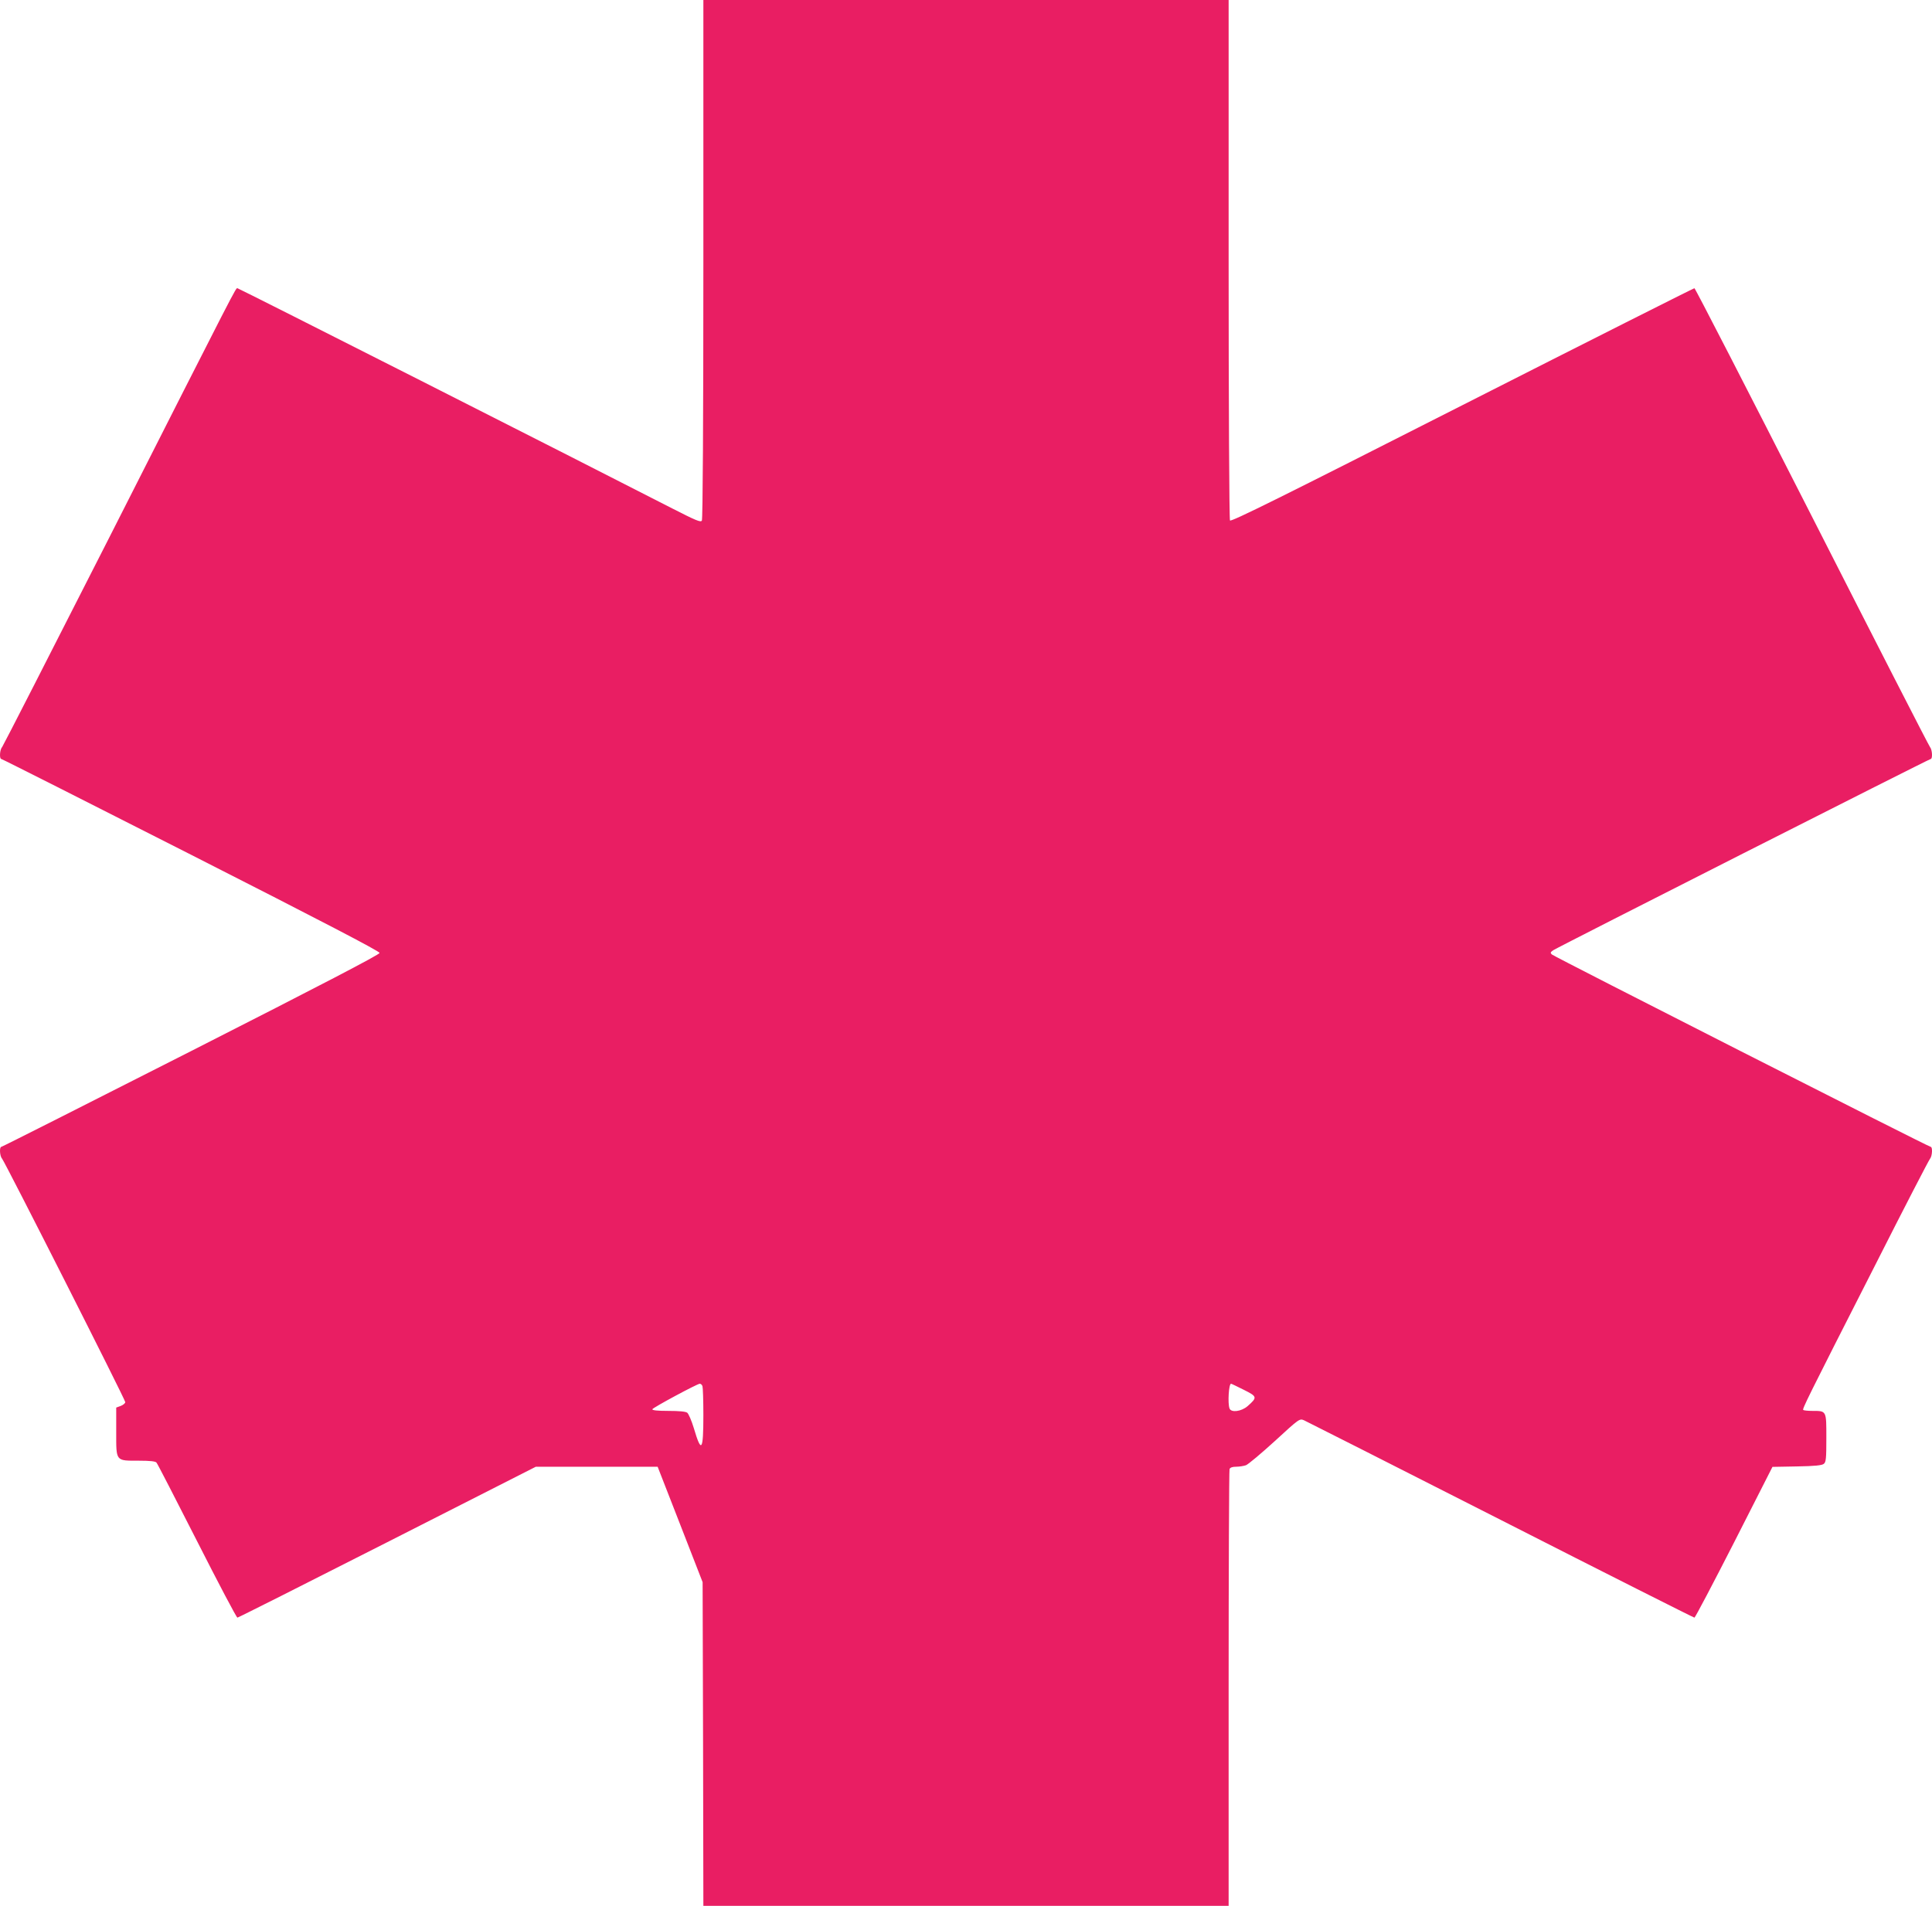
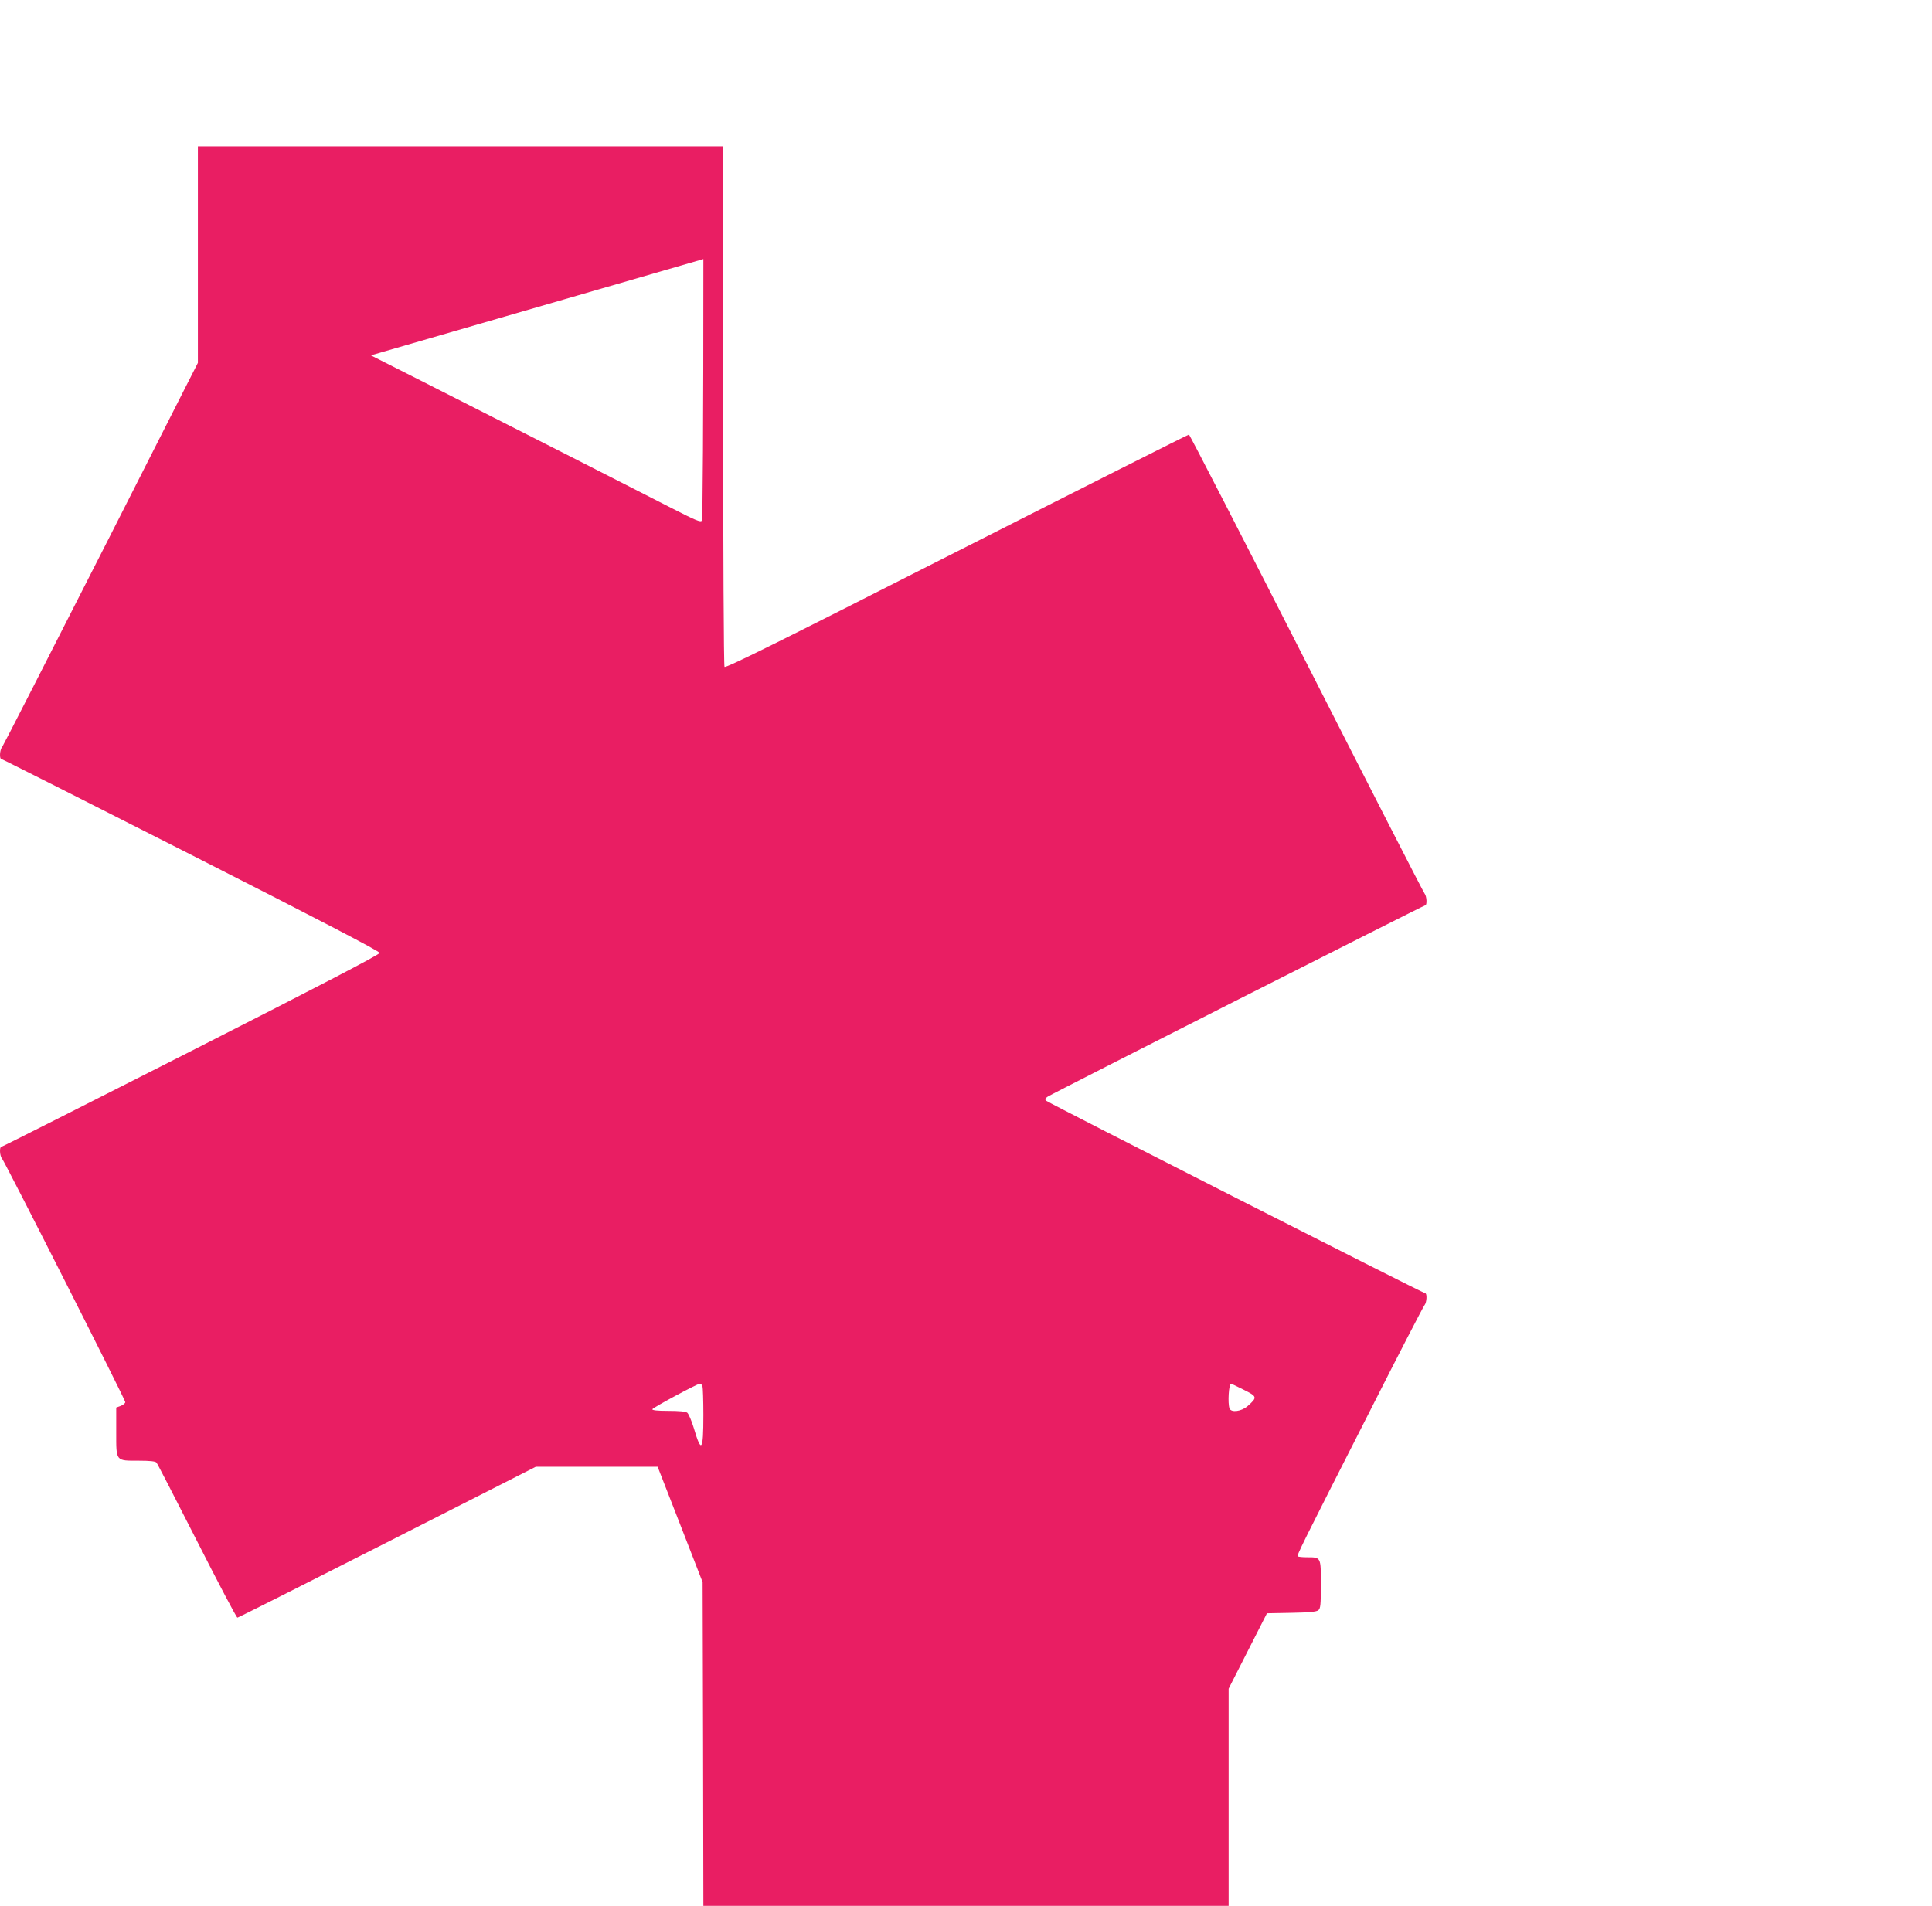
<svg xmlns="http://www.w3.org/2000/svg" version="1.0" width="1280pt" height="1263pt" viewBox="0 0 1280 1263" preserveAspectRatio="xMidYMid meet">
  <g transform="translate(0,1263) scale(0.1,-0.1)" fill="#e91e63" stroke="none">
-     <path d="M4660 10913 c0 -1081 -4 -1724 -10 -1733 -8 -13 -40 1 -197 81 -602 309 -2872 1459 -2880 1459 -12 0 11 45 -848 -1650 -384 -756 -704 -1382 -711 -1391 -16 -17 -19 -79 -5 -79 5 0 571 -286 1258 -635 862 -438 1248 -639 1248 -650 0 -11 -386 -212 -1248 -650 -687 -349 -1253 -635 -1258 -635 -14 0 -11 -62 5 -79 20 -24 816 -1596 816 -1613 0 -7 -14 -19 -30 -25 l-30 -11 0 -161 c0 -198 -6 -191 151 -191 73 0 110 -4 116 -13 6 -6 126 -240 268 -519 142 -280 262 -508 268 -508 5 0 452 225 993 500 l984 500 404 0 403 0 149 -382 149 -383 3 -1072 2 -1073 1740 0 1740 0 0 1439 c0 792 3 1446 6 1455 4 11 19 16 44 16 21 0 51 5 65 10 15 6 101 78 191 160 162 149 164 150 193 138 16 -7 602 -304 1303 -660 701 -357 1279 -648 1284 -648 5 0 123 225 263 499 l254 500 162 3 c119 2 166 7 178 17 15 11 17 37 17 172 0 182 2 179 -93 179 -29 0 -56 3 -60 6 -7 7 17 57 476 959 192 380 356 697 364 706 15 18 18 79 4 79 -14 0 -2494 1260 -2510 1275 -11 11 -9 15 10 28 41 26 2490 1267 2500 1267 14 0 11 61 -4 79 -8 9 -360 697 -783 1529 -423 831 -773 1512 -778 1512 -5 0 -698 -349 -1539 -776 -1201 -610 -1531 -774 -1538 -763 -5 8 -9 764 -9 1732 l0 1717 -1740 0 -1740 0 0 -1717z m-6 -7469 c3 -9 6 -95 6 -192 0 -239 -13 -256 -63 -87 -15 50 -35 96 -44 103 -11 8 -54 12 -126 12 -72 0 -107 4 -105 11 4 11 296 168 314 169 7 0 15 -7 18 -16z m3586 -24 c90 -45 92 -50 25 -109 -41 -35 -108 -44 -119 -15 -13 34 -5 164 10 164 3 0 40 -18 84 -40z" />
+     <path d="M4660 10913 c0 -1081 -4 -1724 -10 -1733 -8 -13 -40 1 -197 81 -602 309 -2872 1459 -2880 1459 -12 0 11 45 -848 -1650 -384 -756 -704 -1382 -711 -1391 -16 -17 -19 -79 -5 -79 5 0 571 -286 1258 -635 862 -438 1248 -639 1248 -650 0 -11 -386 -212 -1248 -650 -687 -349 -1253 -635 -1258 -635 -14 0 -11 -62 5 -79 20 -24 816 -1596 816 -1613 0 -7 -14 -19 -30 -25 l-30 -11 0 -161 c0 -198 -6 -191 151 -191 73 0 110 -4 116 -13 6 -6 126 -240 268 -519 142 -280 262 -508 268 -508 5 0 452 225 993 500 l984 500 404 0 403 0 149 -382 149 -383 3 -1072 2 -1073 1740 0 1740 0 0 1439 l254 500 162 3 c119 2 166 7 178 17 15 11 17 37 17 172 0 182 2 179 -93 179 -29 0 -56 3 -60 6 -7 7 17 57 476 959 192 380 356 697 364 706 15 18 18 79 4 79 -14 0 -2494 1260 -2510 1275 -11 11 -9 15 10 28 41 26 2490 1267 2500 1267 14 0 11 61 -4 79 -8 9 -360 697 -783 1529 -423 831 -773 1512 -778 1512 -5 0 -698 -349 -1539 -776 -1201 -610 -1531 -774 -1538 -763 -5 8 -9 764 -9 1732 l0 1717 -1740 0 -1740 0 0 -1717z m-6 -7469 c3 -9 6 -95 6 -192 0 -239 -13 -256 -63 -87 -15 50 -35 96 -44 103 -11 8 -54 12 -126 12 -72 0 -107 4 -105 11 4 11 296 168 314 169 7 0 15 -7 18 -16z m3586 -24 c90 -45 92 -50 25 -109 -41 -35 -108 -44 -119 -15 -13 34 -5 164 10 164 3 0 40 -18 84 -40z" />
  </g>
</svg>